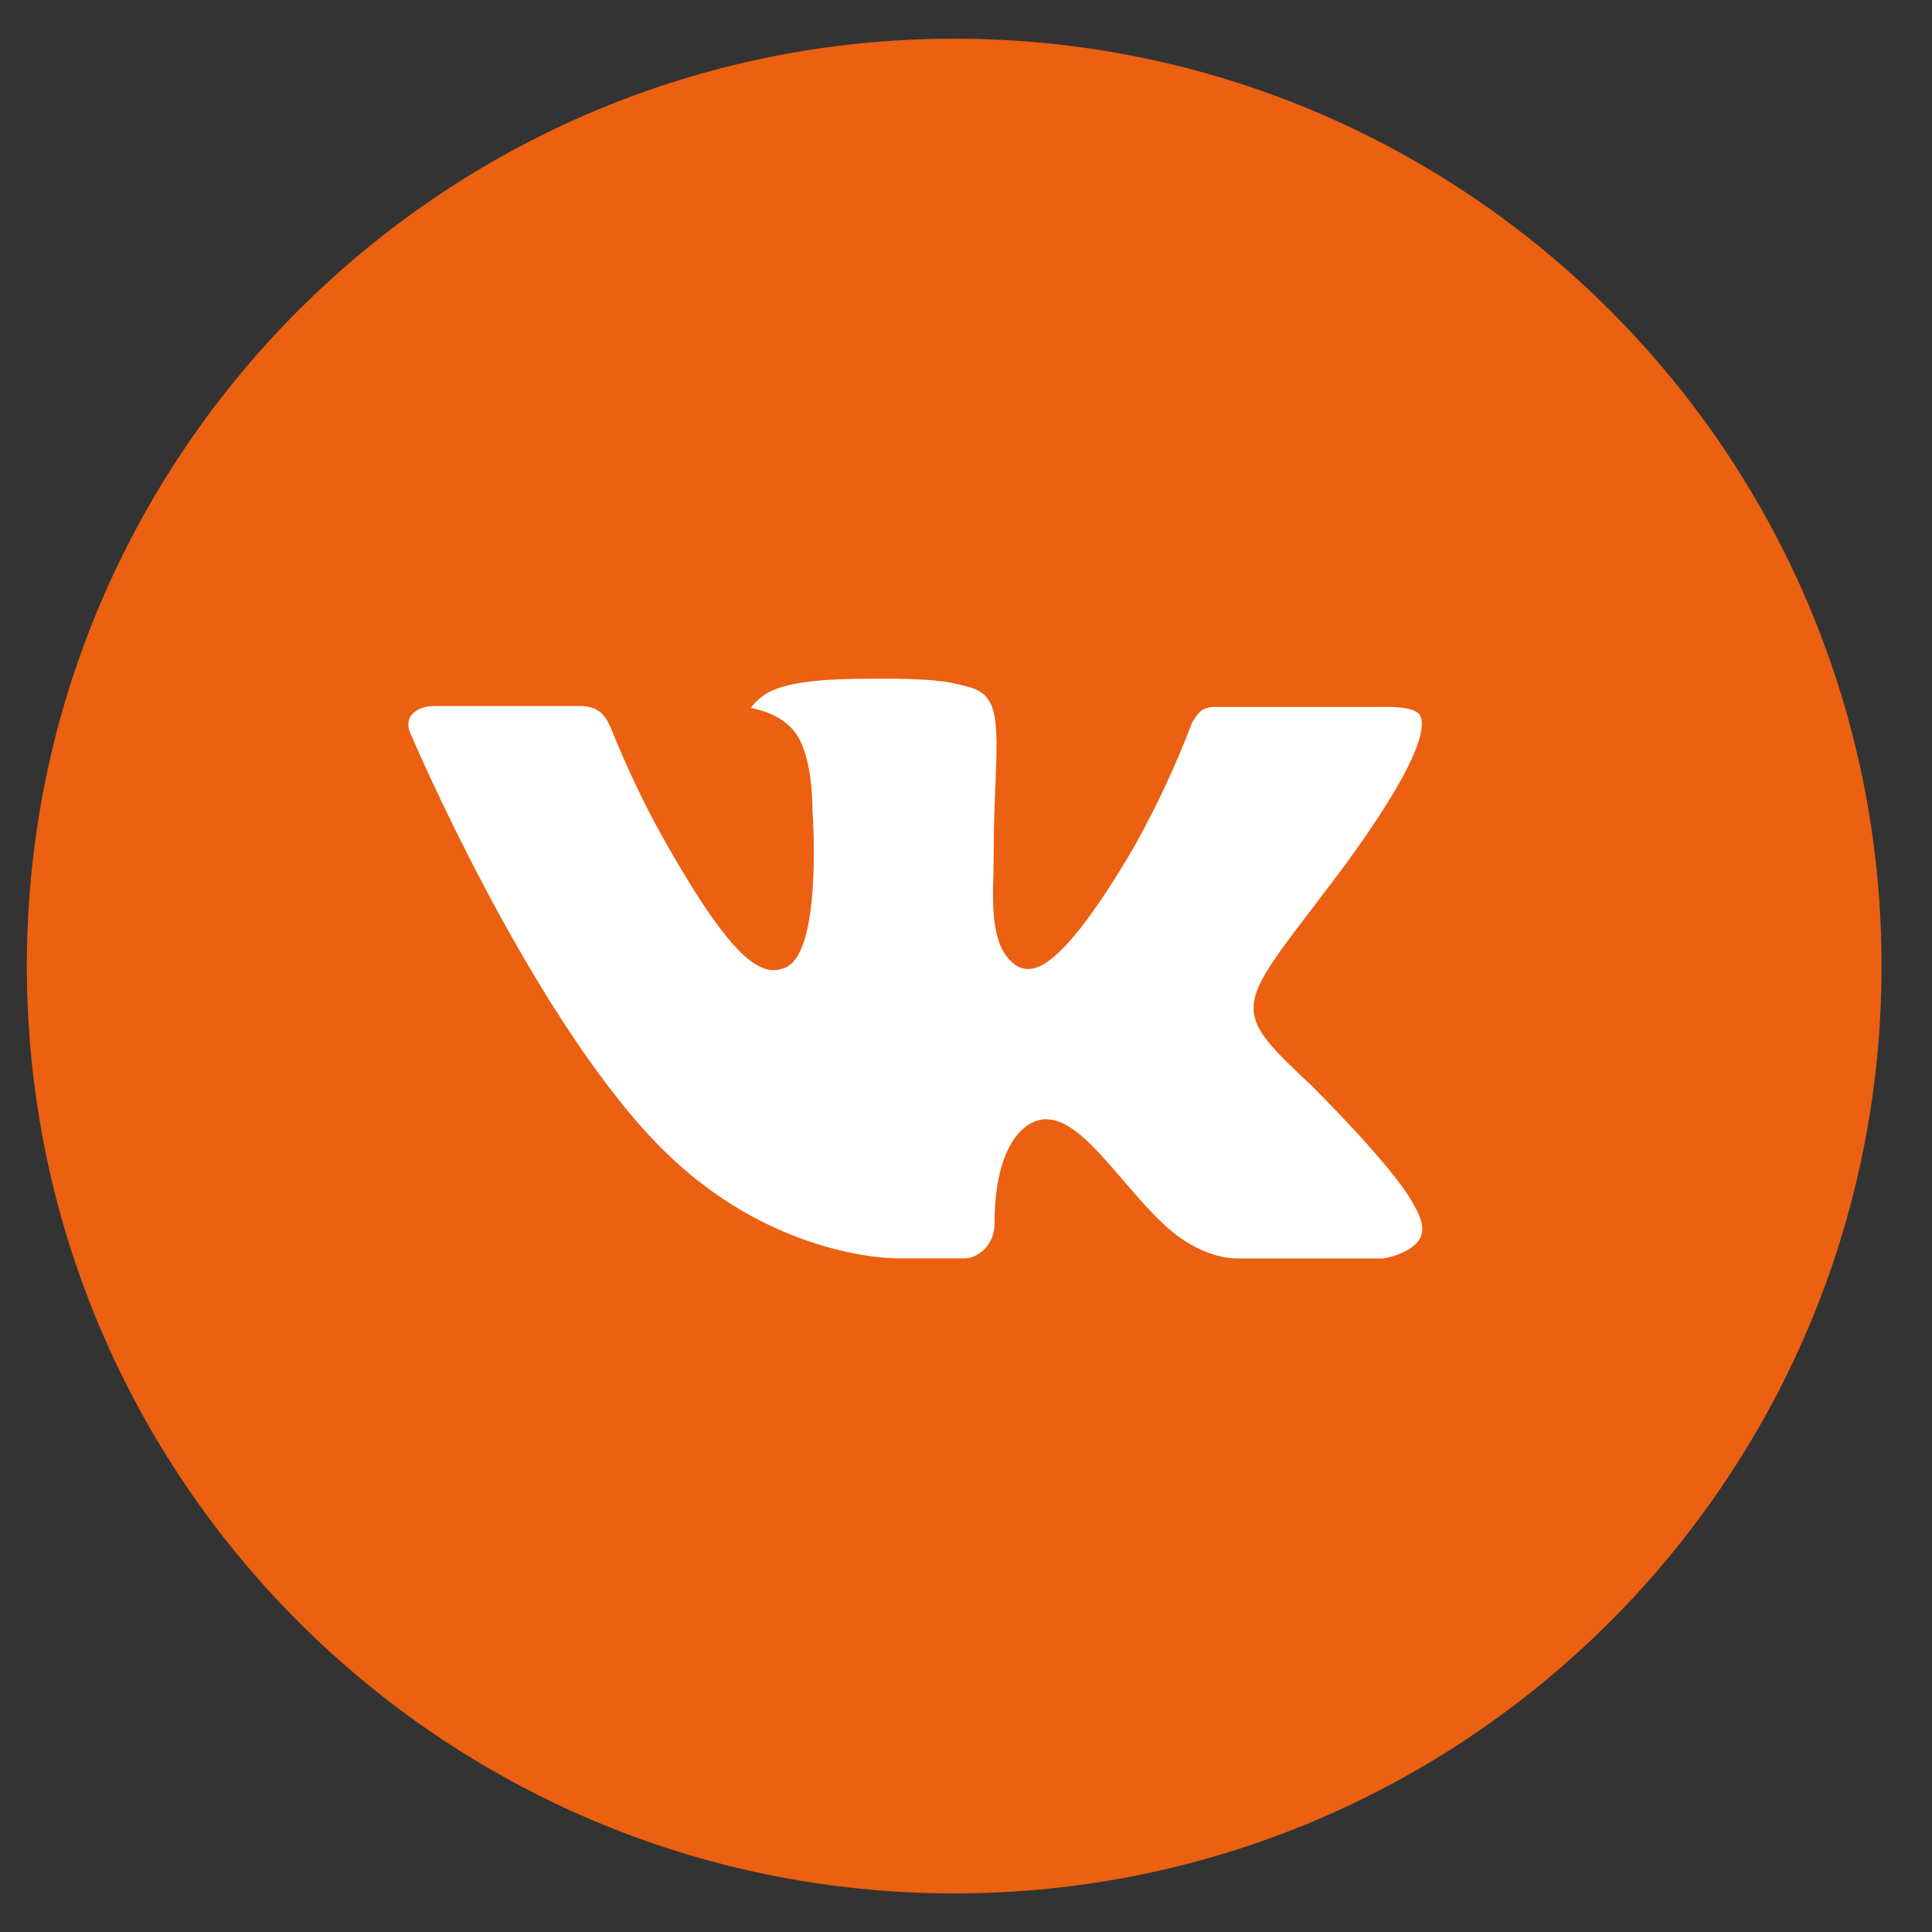
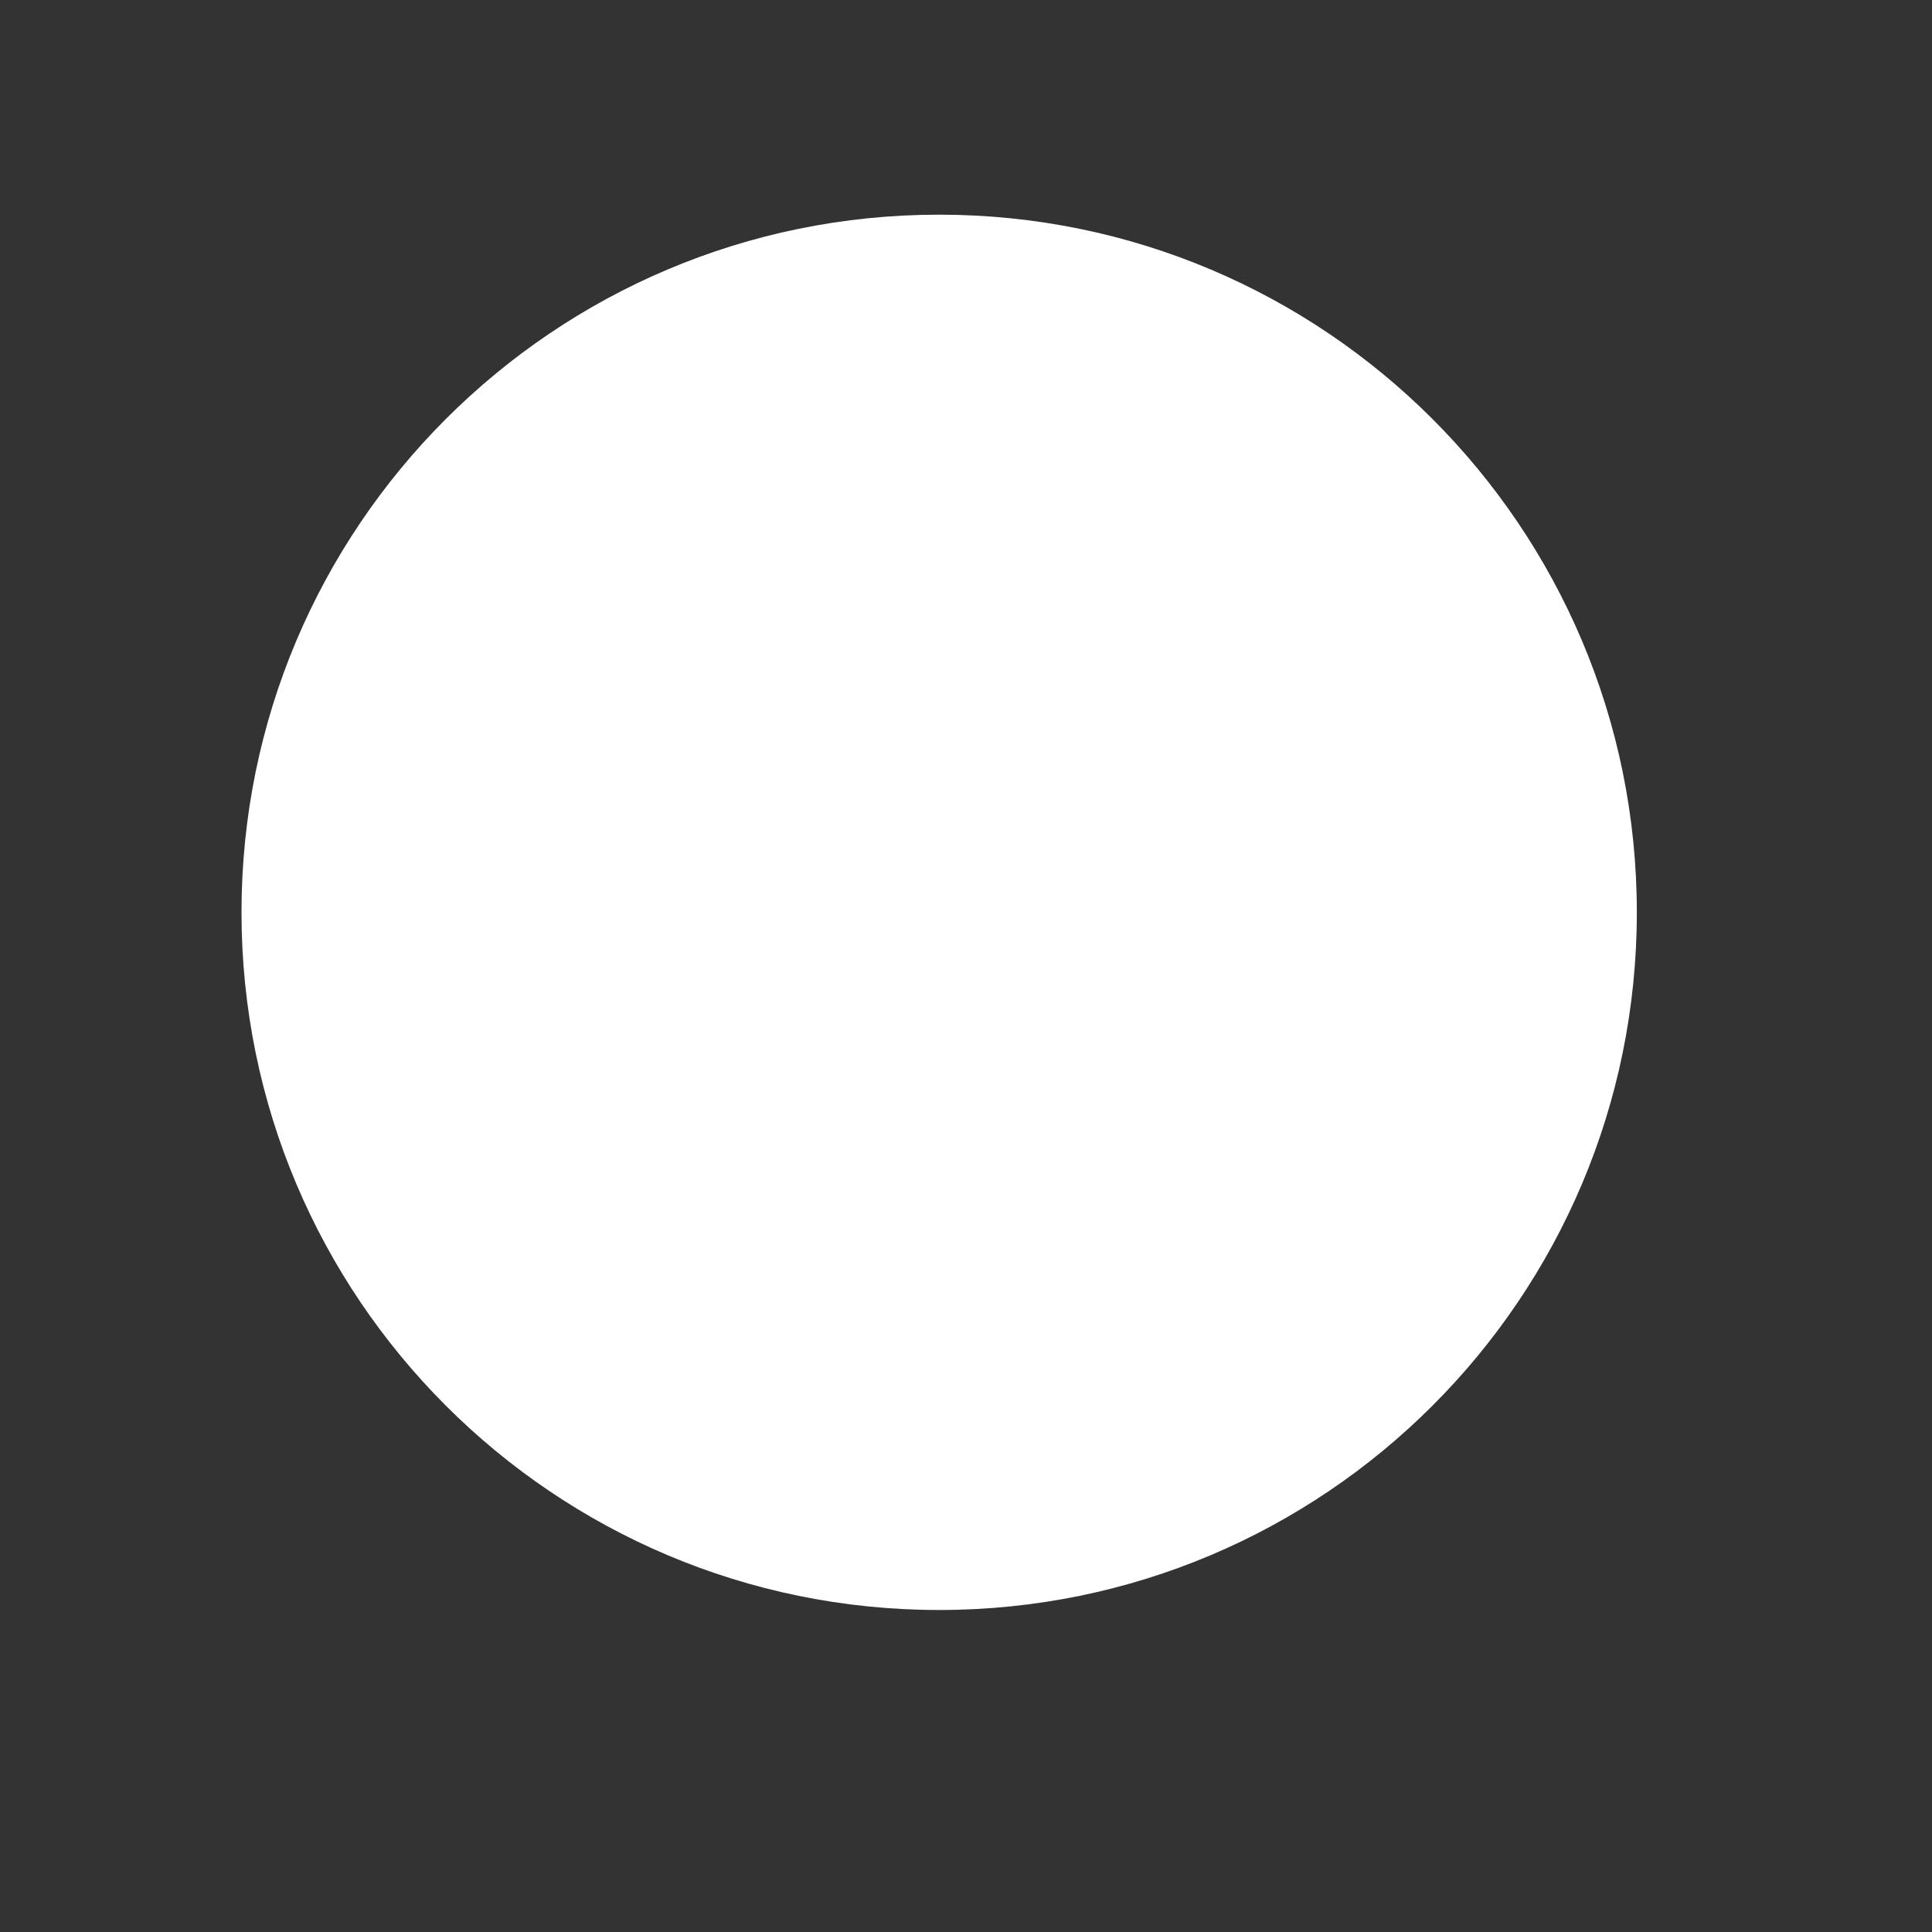
<svg xmlns="http://www.w3.org/2000/svg" width="36" height="36" viewBox="0 0 36 36" fill="none">
  <rect x="0" y="0" width="36" height="36" fill="#333333" stroke="none" />
  <g clip-path="url(#clip0_2535_2217)">
    <path d="M17.5 30C24.68 30 30.5 24.18 30.5 17C30.5 9.82 24.68 4 17.5 4C10.32 4 4.5 9.82 4.5 17C4.5 24.18 10.32 30 17.5 30Z" fill="white" />
-     <path d="M17.78 0.721C8.236 0.721 0.5 8.457 0.5 18.001C0.5 27.545 8.236 35.281 17.78 35.281C27.324 35.281 35.06 27.545 35.06 18.001C35.06 8.457 27.324 0.721 17.78 0.721ZM24.426 20.217C24.426 20.217 25.954 21.725 26.33 22.425C26.34 22.44 26.346 22.455 26.35 22.461C26.503 22.719 26.539 22.919 26.463 23.068C26.337 23.316 25.905 23.438 25.758 23.45H23.058C22.87 23.45 22.478 23.401 22.003 23.073C21.637 22.818 21.277 22.398 20.926 21.99C20.403 21.381 19.949 20.856 19.492 20.856C19.434 20.856 19.376 20.865 19.321 20.883C18.975 20.994 18.532 21.488 18.532 22.802C18.532 23.212 18.208 23.448 17.98 23.448H16.743C16.322 23.448 14.128 23.3 12.183 21.25C9.804 18.739 7.663 13.703 7.644 13.656C7.509 13.33 7.788 13.156 8.092 13.156H10.819C11.183 13.156 11.302 13.376 11.385 13.573C11.482 13.802 11.838 14.711 12.423 15.733C13.372 17.4 13.953 18.077 14.419 18.077C14.506 18.076 14.592 18.053 14.669 18.012C15.278 17.673 15.165 15.504 15.138 15.054C15.138 14.97 15.136 14.084 14.824 13.659C14.601 13.352 14.221 13.235 13.991 13.191C14.084 13.062 14.207 12.958 14.349 12.887C14.767 12.678 15.519 12.647 16.266 12.647H16.682C17.492 12.659 17.701 12.711 17.994 12.785C18.588 12.927 18.601 13.31 18.549 14.622C18.532 14.995 18.516 15.416 18.516 15.913C18.516 16.021 18.511 16.136 18.511 16.259C18.493 16.926 18.471 17.684 18.943 17.996C19.005 18.034 19.076 18.055 19.148 18.055C19.312 18.055 19.805 18.055 21.141 15.764C21.553 15.026 21.911 14.259 22.211 13.47C22.239 13.424 22.318 13.28 22.411 13.224C22.48 13.188 22.557 13.171 22.635 13.172H25.84C26.19 13.172 26.429 13.224 26.474 13.359C26.554 13.573 26.46 14.226 24.996 16.209L24.343 17.07C23.016 18.81 23.016 18.897 24.426 20.217Z" fill="#eb6011" />
  </g>
  <defs>
    <clipPath id="clip0_2535_2217">
      <rect width="35" height="36" fill="white" transform="translate(0.5)" />
    </clipPath>
  </defs>
</svg>